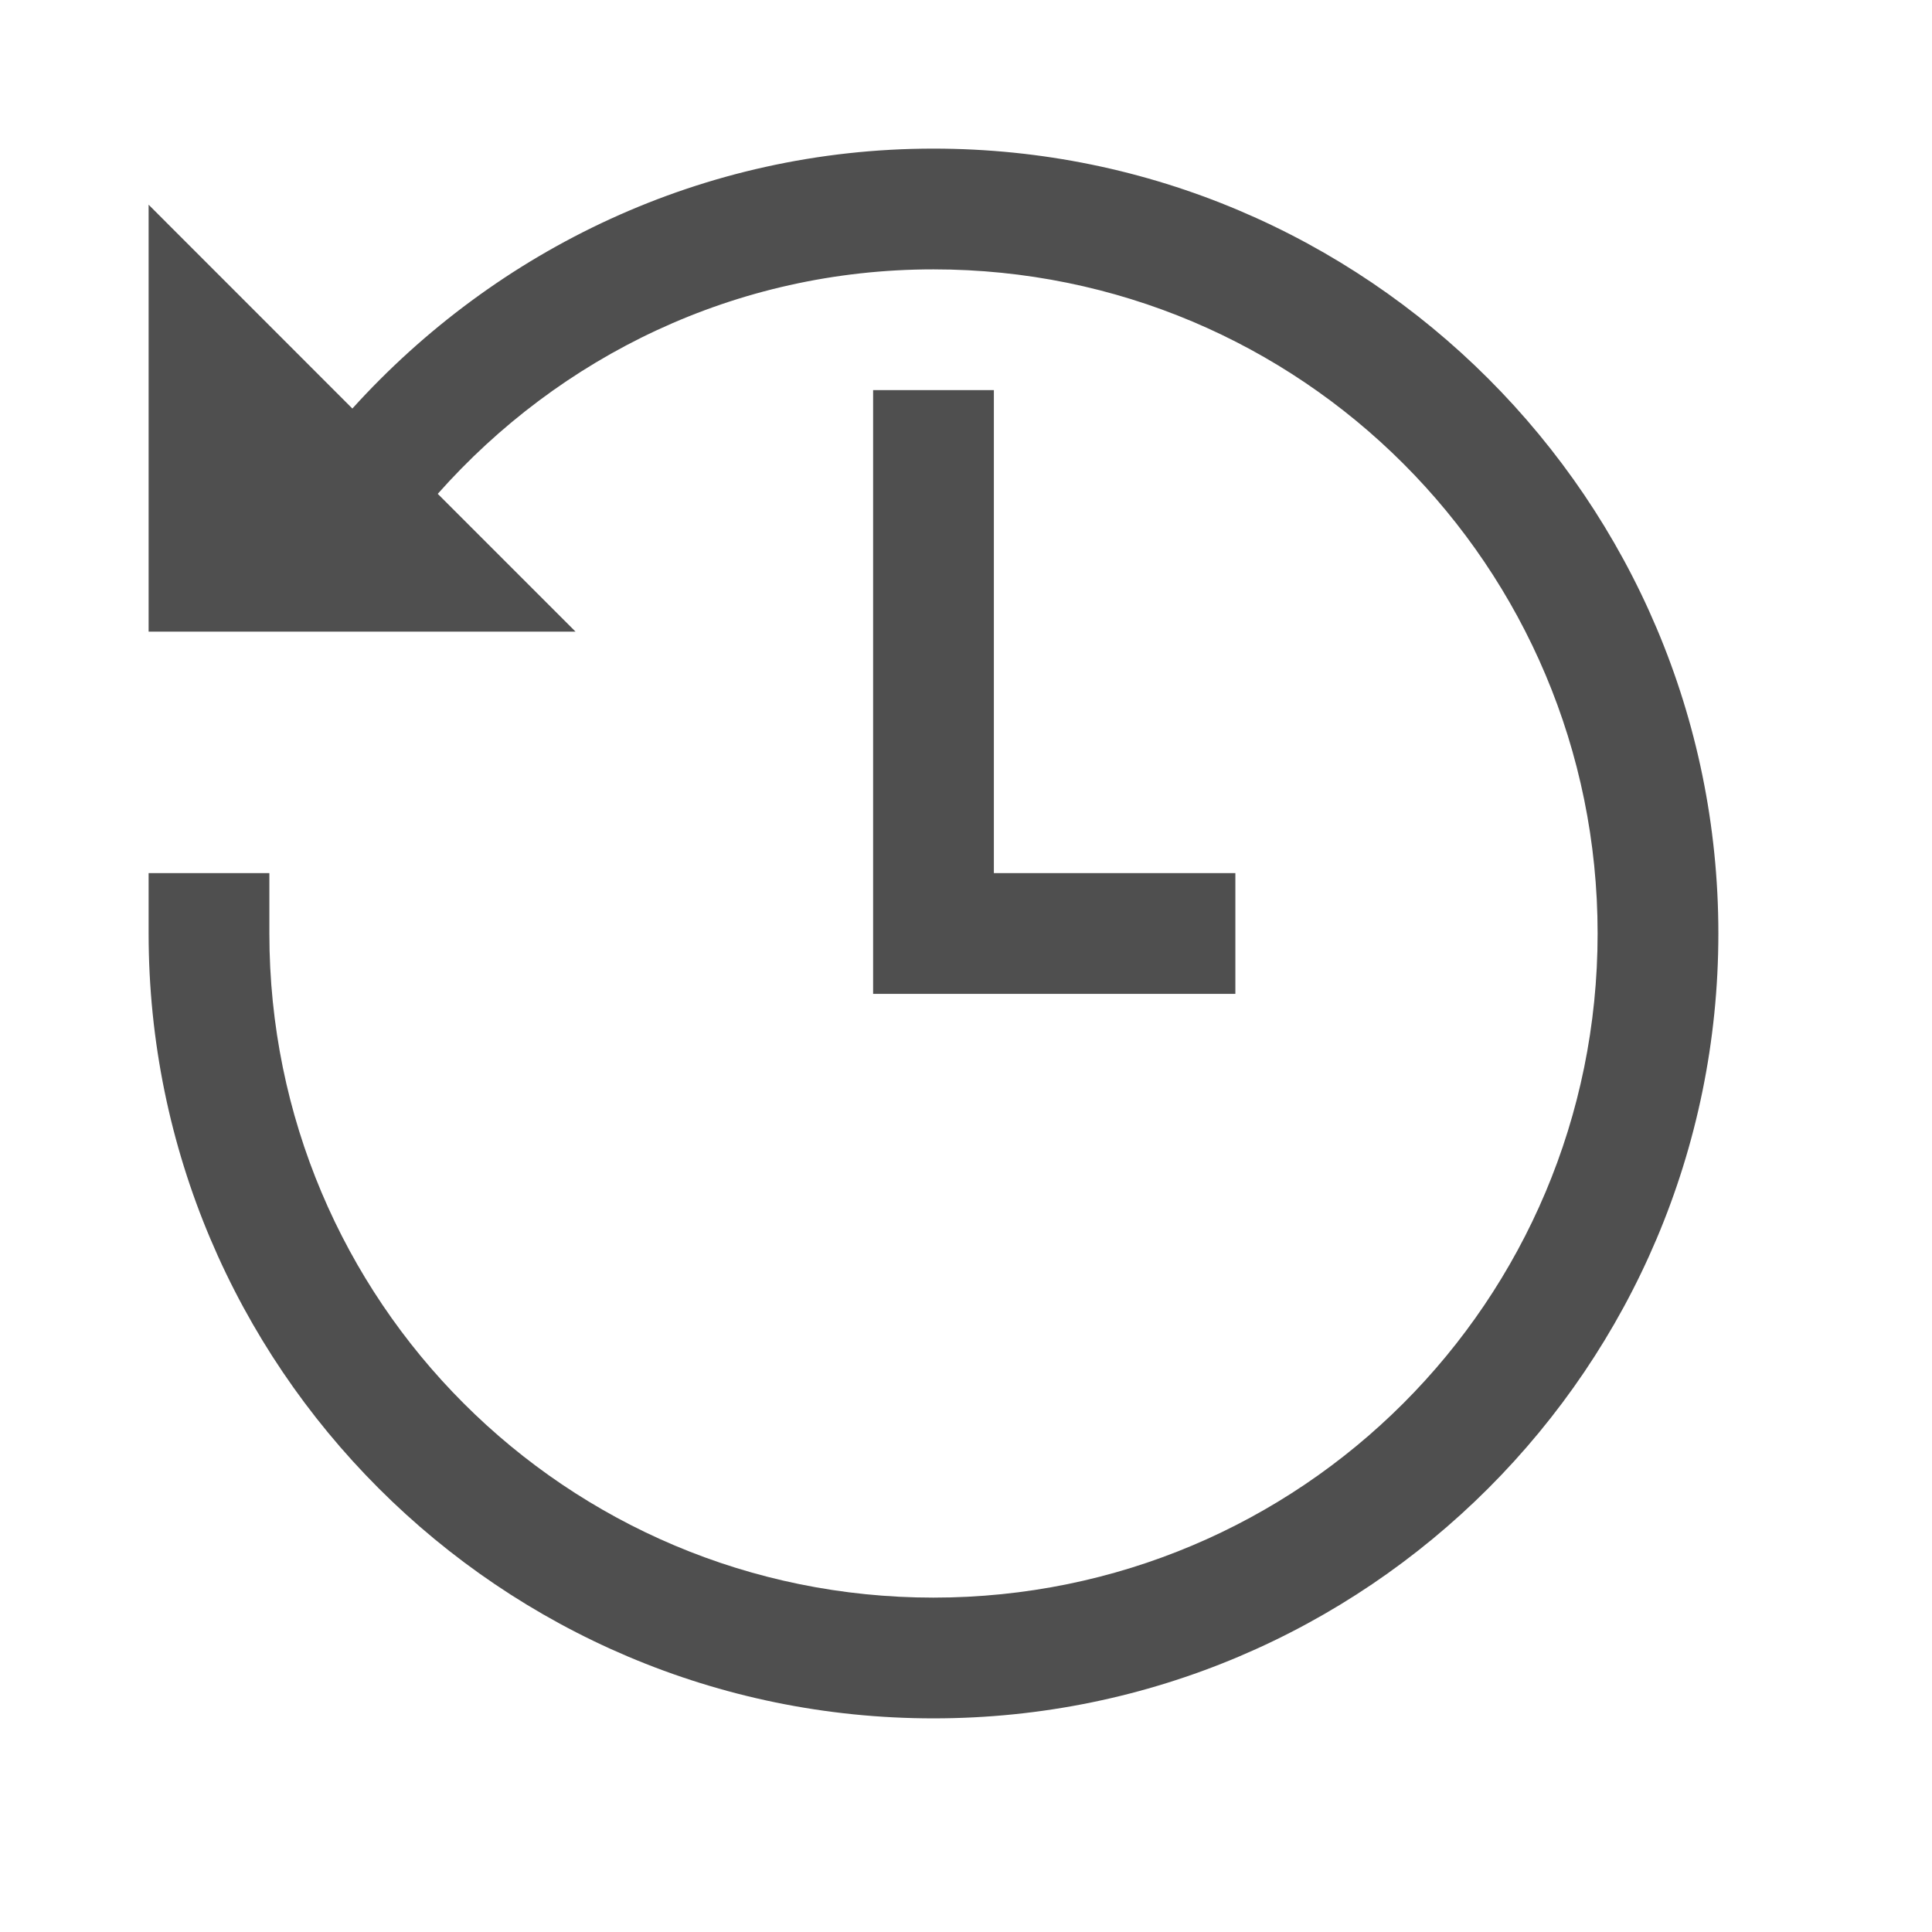
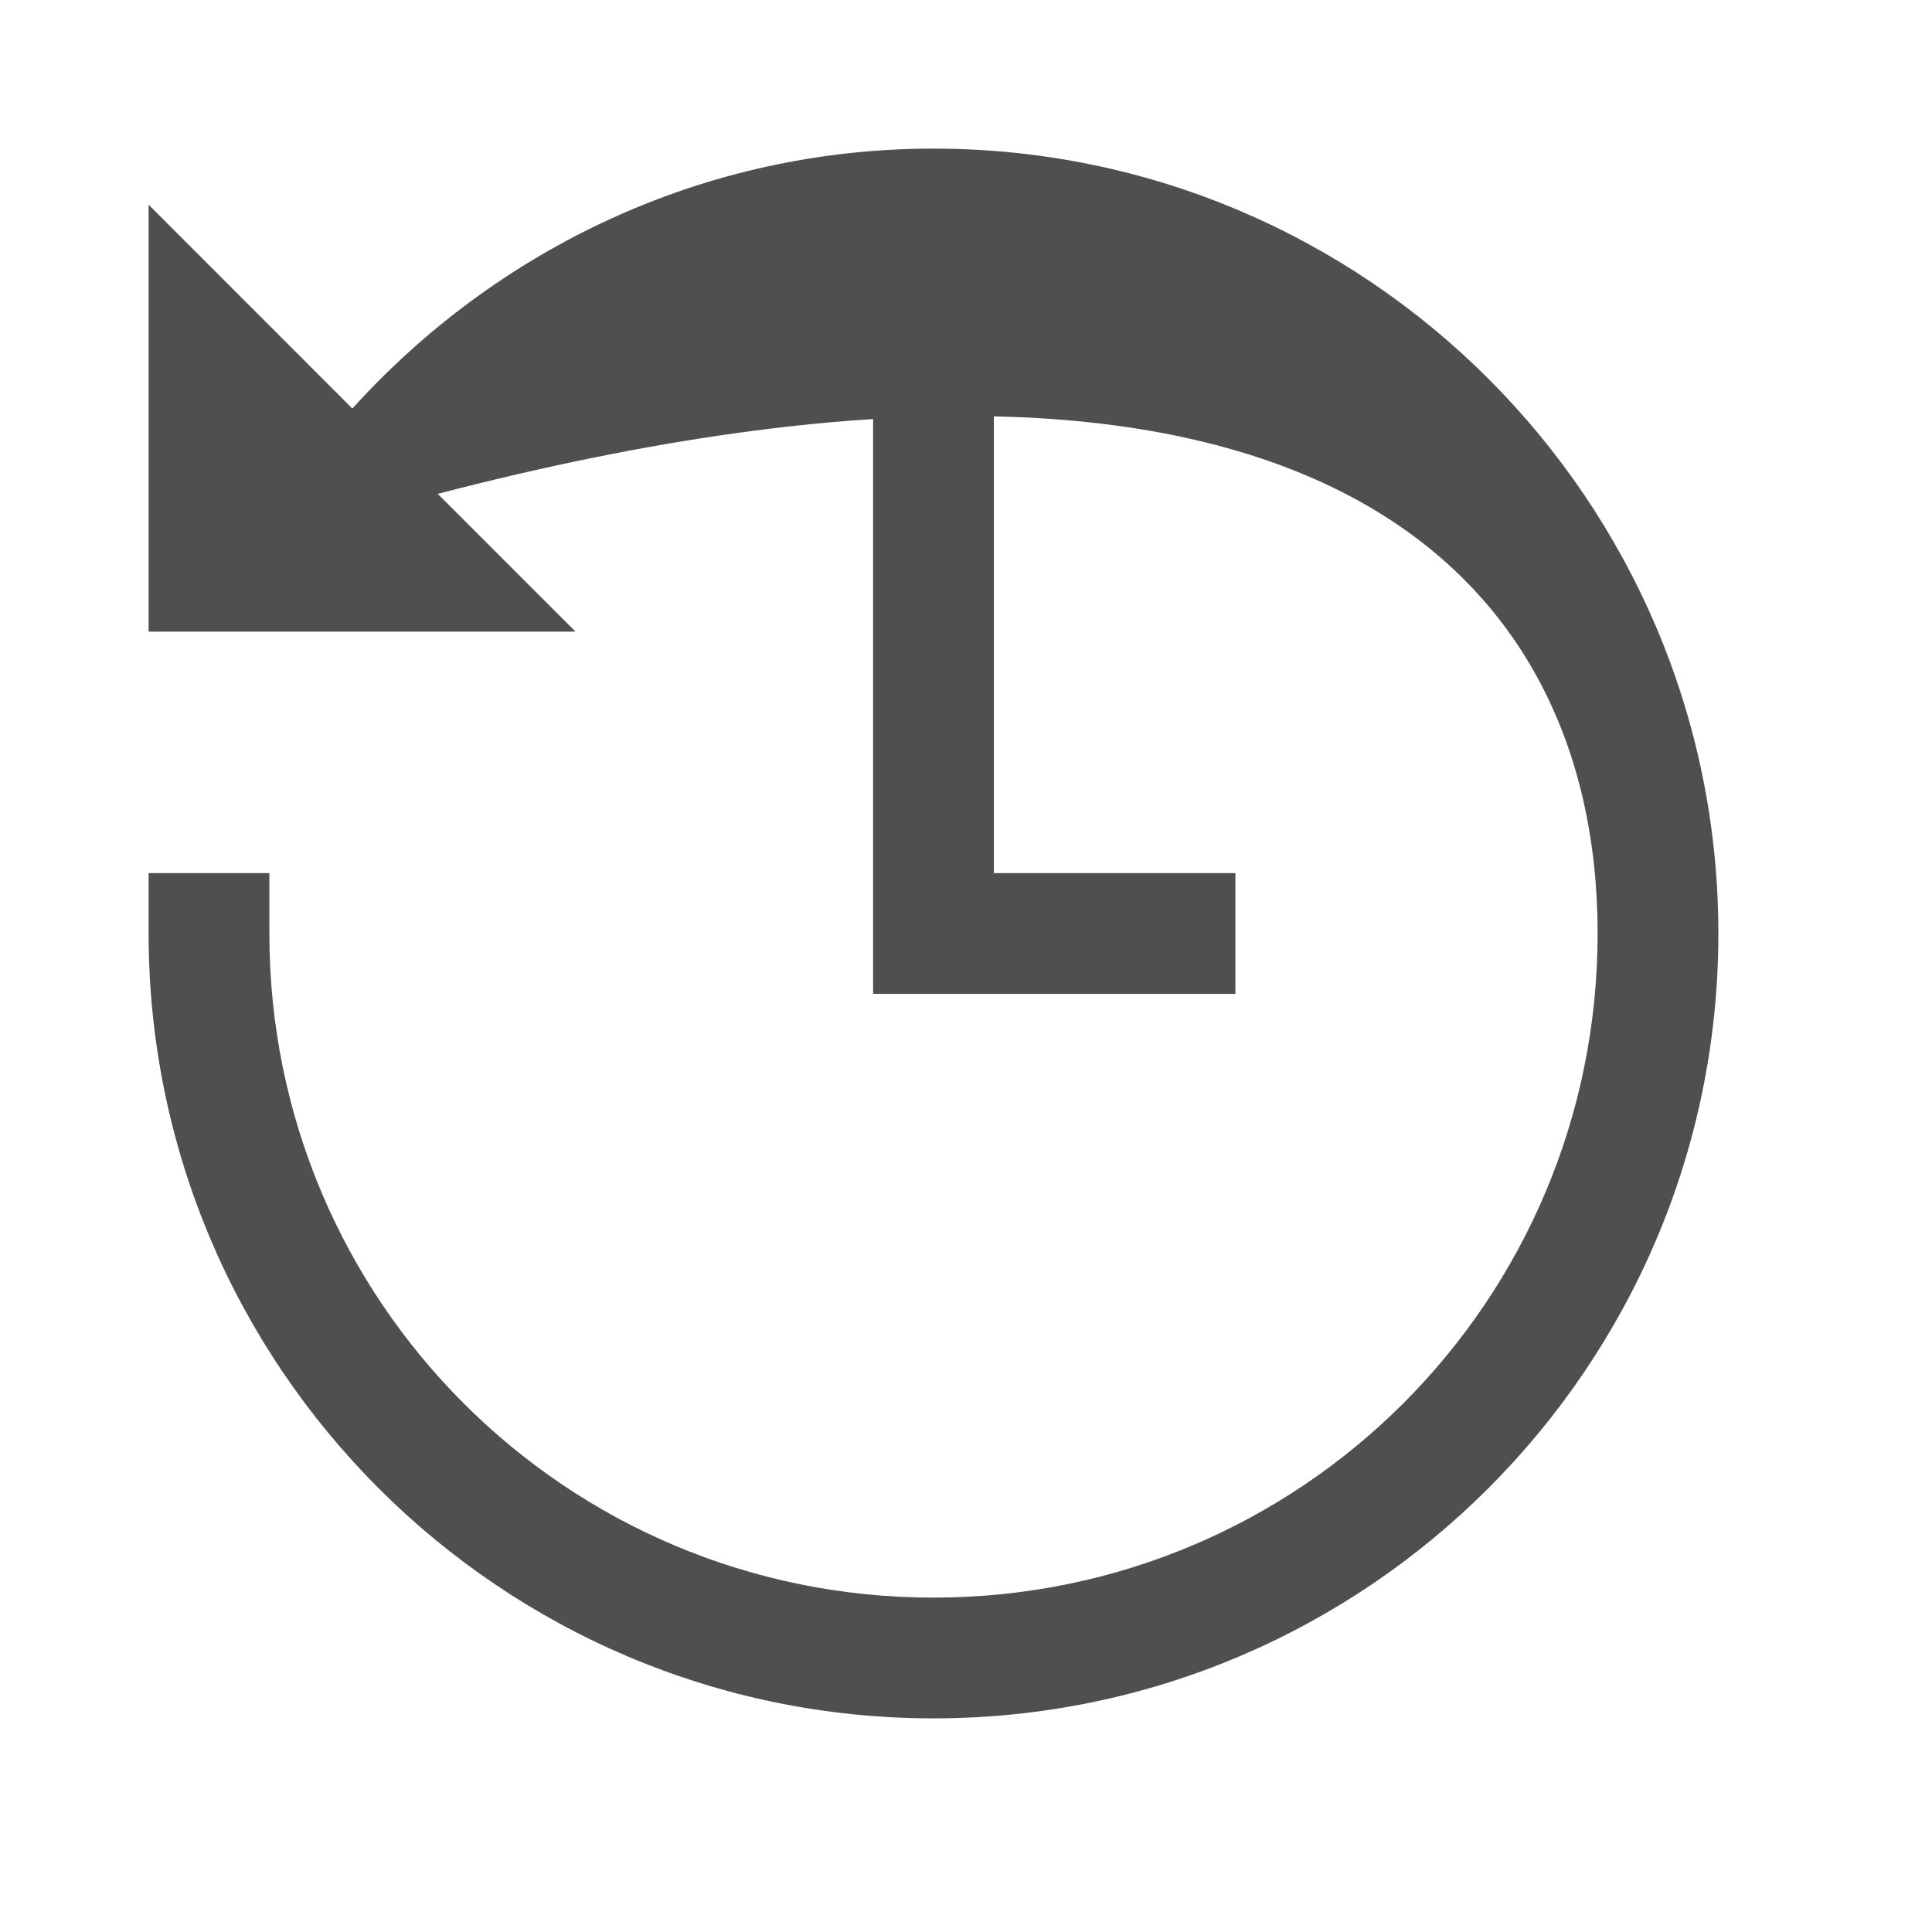
<svg xmlns="http://www.w3.org/2000/svg" width="26" height="26" viewBox="0 0 26 26" fill="none">
-   <path d="M12.562 2C9.459 2 6.678 3.358 4.742 5.498L2 2.755V8.5H7.745L5.891 6.646C7.529 4.799 9.896 3.625 12.562 3.625C17.507 3.625 21.5 7.618 21.5 12.562C21.5 17.507 17.507 21.5 12.562 21.5C7.618 21.5 3.625 17.507 3.625 12.562V11.75H2V12.562C2 18.39 6.735 23.125 12.562 23.125C18.39 23.125 23.125 18.39 23.125 12.562C23.125 6.735 18.39 2 12.562 2ZM11.75 5.25V13.375H16.625V11.75H13.375V5.25H11.75Z" fill="#4F4F4F" />
+   <path d="M12.562 2C9.459 2 6.678 3.358 4.742 5.498L2 2.755V8.5H7.745L5.891 6.646C17.507 3.625 21.5 7.618 21.5 12.562C21.5 17.507 17.507 21.5 12.562 21.5C7.618 21.5 3.625 17.507 3.625 12.562V11.75H2V12.562C2 18.39 6.735 23.125 12.562 23.125C18.39 23.125 23.125 18.39 23.125 12.562C23.125 6.735 18.39 2 12.562 2ZM11.75 5.25V13.375H16.625V11.75H13.375V5.25H11.75Z" fill="#4F4F4F" />
</svg>